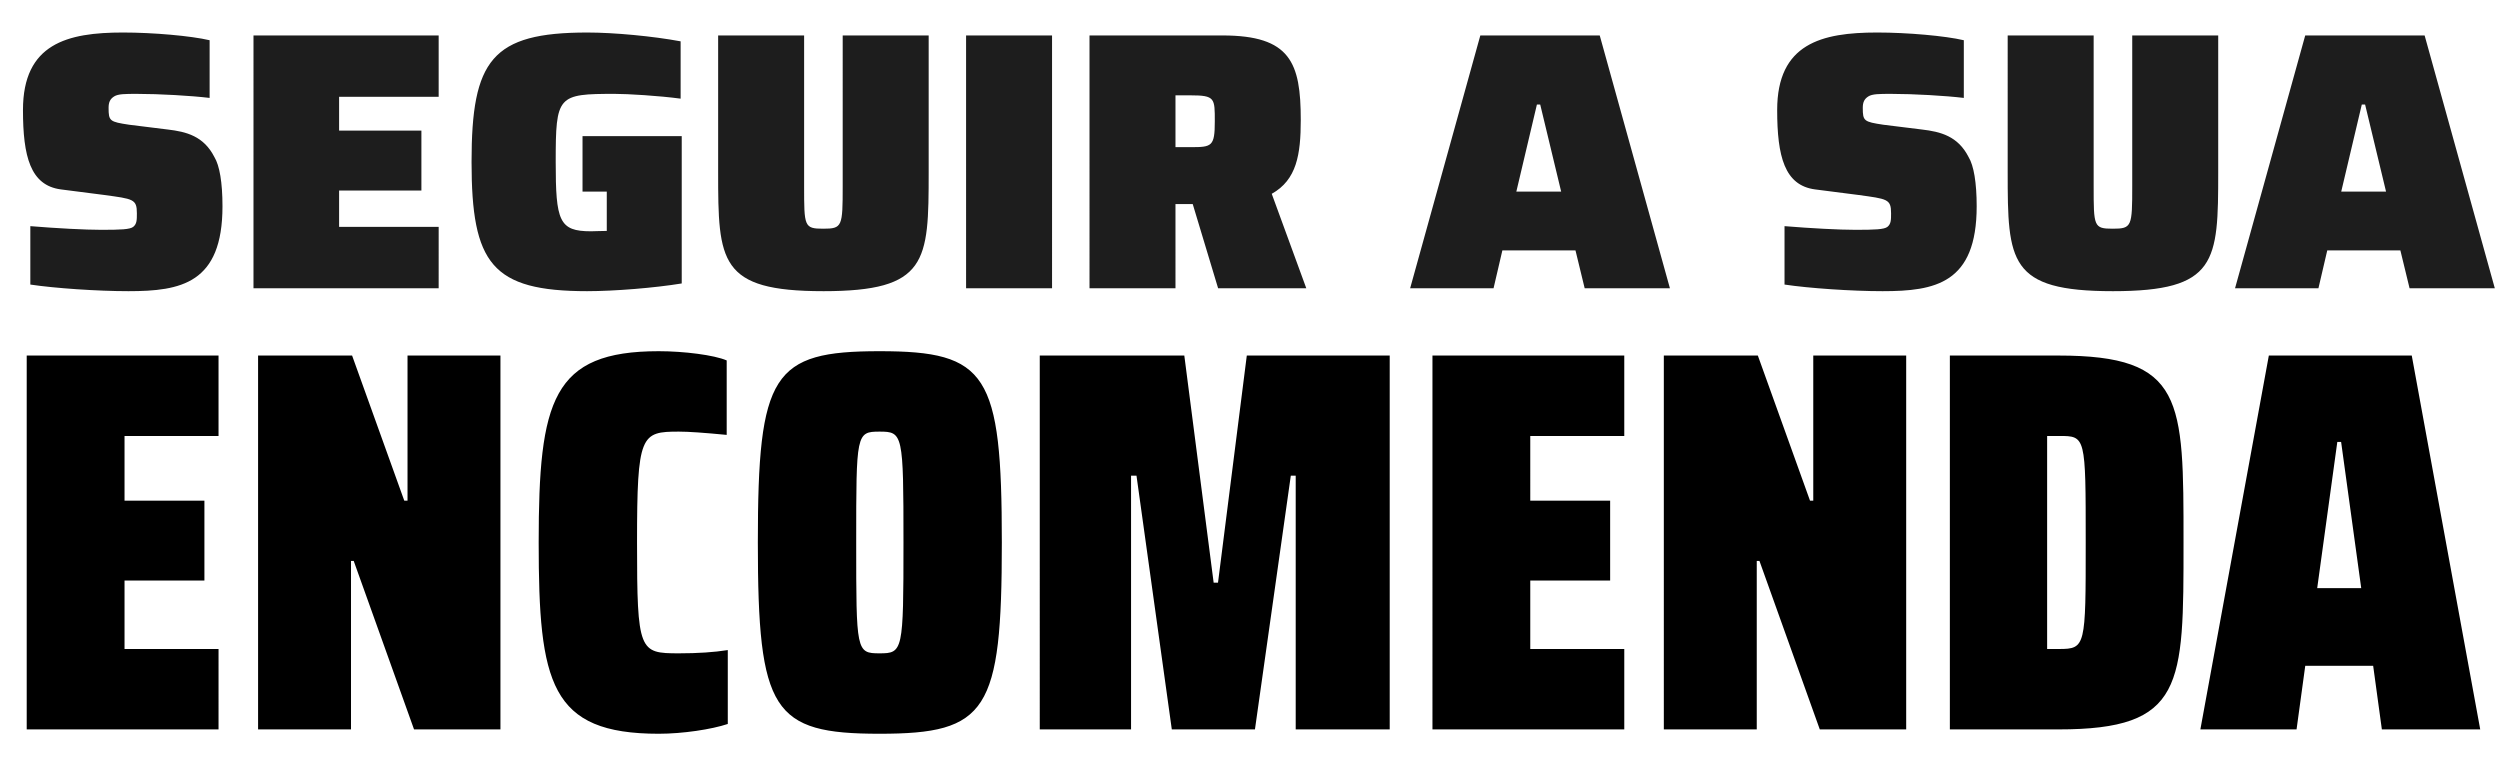
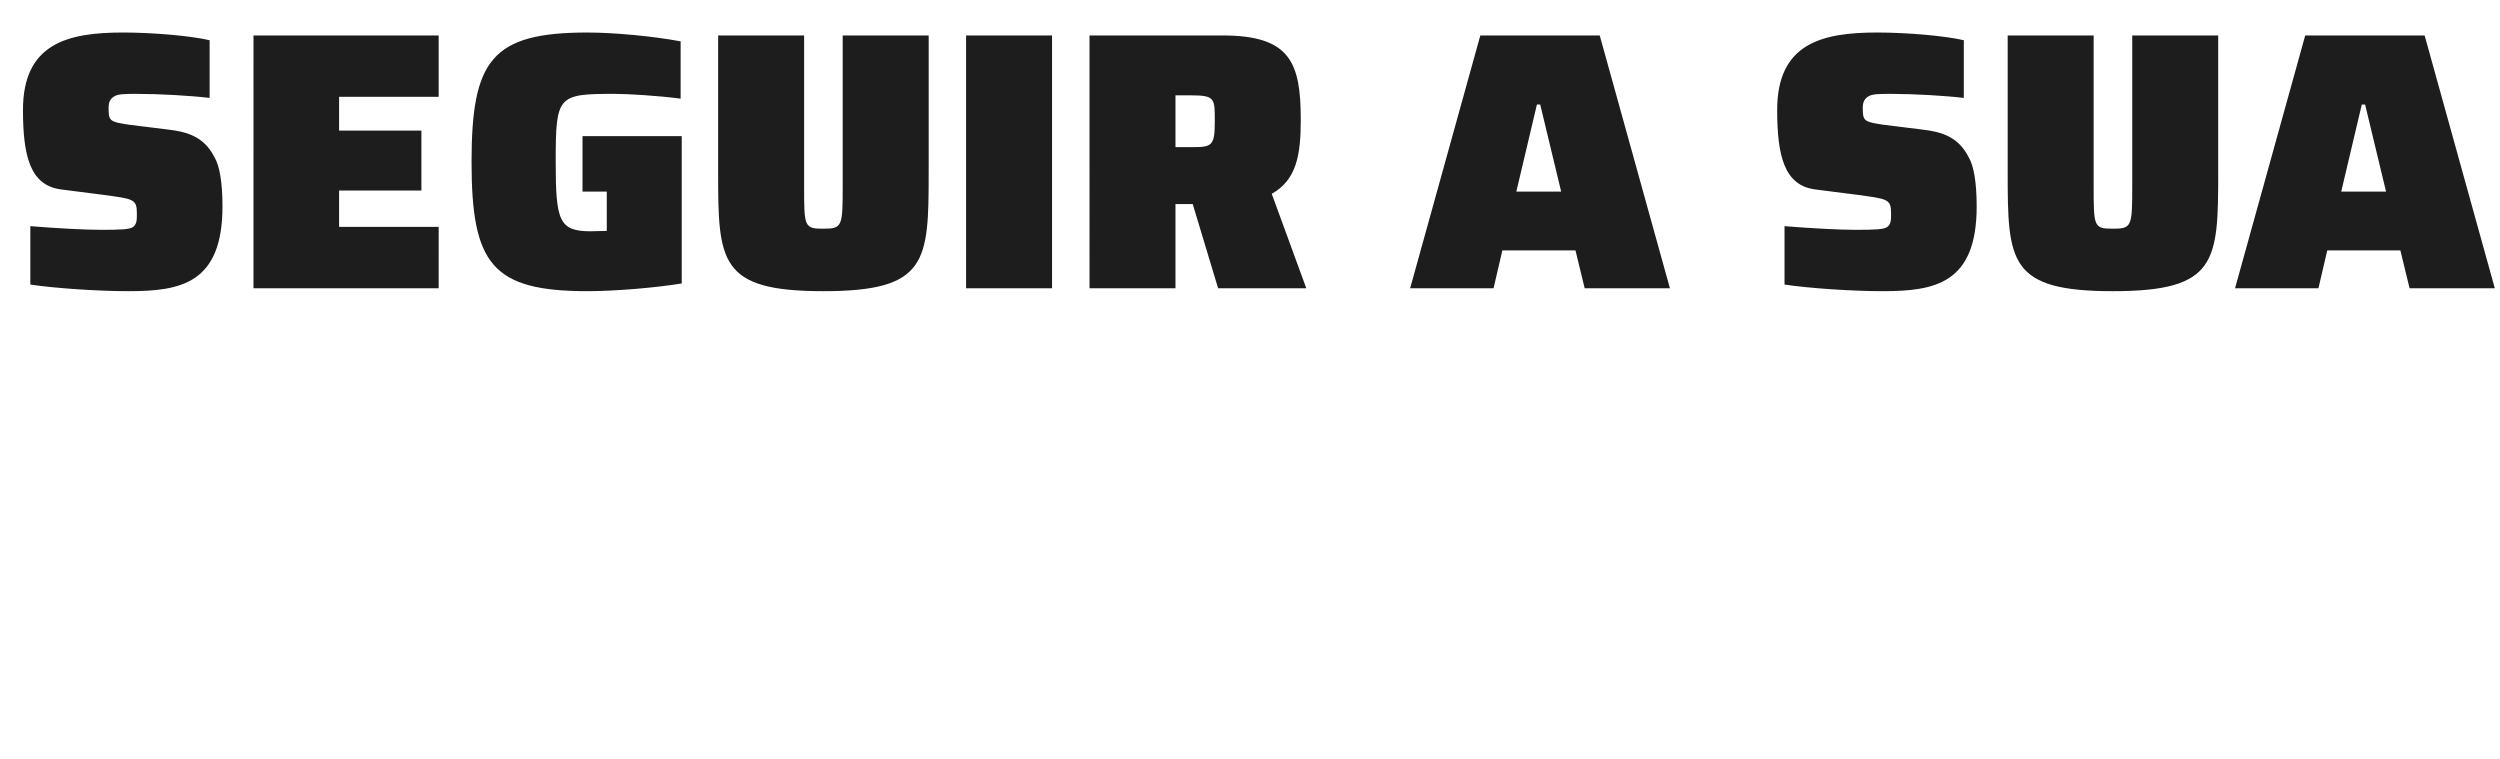
<svg xmlns="http://www.w3.org/2000/svg" width="425" height="129" fill="none" viewBox="0 0 425 129">
  <path fill="#1d1d1d" d="M21.834 49.5c-5.247 0-12.555-.5-16.677-1.125v-9.93c4.56.374 9.306.624 12.055.624 3.31 0 4.871-.063 5.433-.5.625-.5.625-1.187.625-2.31 0-2.437-.625-2.437-5.621-3.124l-7.308-.937c-5.184-.687-6.434-5.621-6.434-13.491 0-11.306 7.558-13.18 16.99-13.18 5.121 0 11.555.563 14.74 1.312v9.807c-3.123-.375-8.494-.688-12.367-.688-1.999 0-3.185 0-3.872.438-.687.437-.937.999-.937 1.936 0 2.249.187 2.373 3.498 2.873l6.558.812c3.185.375 6.12 1.124 7.932 4.685.875 1.436 1.374 4.31 1.374 8.37 0 13.116-7.058 14.428-15.99 14.428m52.74-.5h-31.48V6.027h31.48v10.431H57.647v5.747h13.991v10.18H57.647v6.184h16.927zm25.267.5c-16.24 0-19.675-4.685-19.675-21.986S83.602 5.528 99.841 5.528c4.56 0 11.181.624 15.865 1.499v9.743c-3.747-.5-8.994-.812-11.18-.812-9.744 0-10.056.25-10.056 11.556 0 10.056.562 11.805 5.996 11.805.437 0 1.811-.063 2.686-.063v-6.683h-4.123V23.14h16.865v25.047c-4.56.75-11.431 1.312-16.053 1.312m40.107 0c-17.677 0-17.864-4.997-17.864-20.237V6.026H136.7v25.609c0 6.87 0 7.245 3.248 7.245s3.31-.374 3.31-7.245V6.027h14.616v23.236c0 15.24-.187 20.237-17.926 20.237m38.9-.5h-14.615V6.027h14.615zm20.983 0h-14.615V6.027h22.61c11.555 0 13.304 4.622 13.304 14.366 0 5.871-.687 10.181-4.934 12.555L222.067 49h-14.99l-5.122-16.99 3.623 2.062c-.812.562-1.562.624-2.998.624h-2.749zm0-32.792v8.807h2.624c3.56 0 4.06-.125 4.06-4.372 0-3.935.062-4.435-4.123-4.435zM253.904 49h-14.179l11.93-42.973h20.3L283.885 49h-14.491l-1.561-6.433h-12.43zm7.37-31.23-3.497 14.803h7.62l-3.561-14.803zm58.772 31.73c-5.247 0-12.555-.5-16.677-1.125v-9.93c4.559.374 9.306.624 12.055.624 3.31 0 4.872-.063 5.434-.5.624-.5.624-1.187.624-2.31 0-2.437-.624-2.437-5.621-3.124l-7.308-.937c-5.184-.687-6.433-5.621-6.433-13.491 0-11.306 7.557-13.18 16.989-13.18 5.122 0 11.555.563 14.741 1.312v9.807c-3.123-.375-8.495-.688-12.368-.688-1.998 0-3.185 0-3.872.438-.687.437-.937.999-.937 1.936 0 2.249.187 2.373 3.498 2.873l6.558.812c3.186.375 6.121 1.124 7.933 4.685.874 1.436 1.374 4.31 1.374 8.37 0 13.116-7.058 14.428-15.99 14.428m39.123 0c-17.676 0-17.863-4.997-17.863-20.237V6.026h14.615v25.609c0 6.87 0 7.245 3.248 7.245s3.311-.374 3.311-7.245V6.027h14.616v23.236c0 15.24-.188 20.237-17.927 20.237m34.966-.5h-14.178l11.93-42.973h20.299L424.116 49h-14.491l-1.561-6.433h-12.43zm7.37-31.23-3.497 14.803h7.62l-3.56-14.803z" />
-   <path fill="#000" d="M37.151 124H4.541V60.443h32.61v13.672H21.17V85.11h13.58v13.58H21.17v11.639h15.982zm22.52 0H43.874V60.443h15.982l8.869 24.666h.554V60.443h15.797V124H70.387L60.133 95.362h-.462zm52.321.739c-18.476 0-20.416-8.591-20.416-32.517 0-24.204 2.31-32.518 20.416-32.518 4.249 0 9.422.647 11.547 1.57v12.657c-3.88-.37-6.466-.555-8.129-.555-6.467 0-7.113.462-7.113 18.846 0 18.568.369 18.845 7.113 18.845q4.85 0 8.314-.554v12.563c-2.772.924-7.668 1.663-11.732 1.663m37.535 0c-18.199 0-20.693-3.788-20.693-32.517s2.494-32.518 20.693-32.518c18.291 0 20.785 3.788 20.785 32.518 0 28.729-2.494 32.517-20.785 32.517m0-13.672c3.972 0 4.065-.37 4.065-18.845 0-18.476-.093-18.846-4.065-18.846s-3.972.37-3.972 18.846 0 18.845 3.972 18.845M192.279 124h-15.52V60.443h24.573l4.989 38.615h.739l4.896-38.615h24.295V124H220.27V80.86h-.832L213.341 124h-14.134l-6.004-43.14h-.924zm83.848 0h-32.609V60.443h32.609v13.672h-15.981V85.11h13.579v13.58h-13.579v11.639h15.981zm22.521 0h-15.797V60.443h15.981l8.869 24.666h.554V60.443h15.797V124h-14.688l-10.255-28.638h-.461zm51.304 0h-18.476V60.443h18.476c21.339 0 21.247 7.39 21.247 31.779S371.291 124 349.952 124m-1.94-49.885v36.213h2.032c4.527 0 4.527-.462 4.527-18.106 0-18.107 0-18.107-4.527-18.107zM390.414 124h-16.351l11.639-63.557h24.296L421.638 124h-16.721l-1.478-10.808h-11.547zm6.928-48.868-3.418 24.85h7.483l-3.418-24.85z" />
</svg>